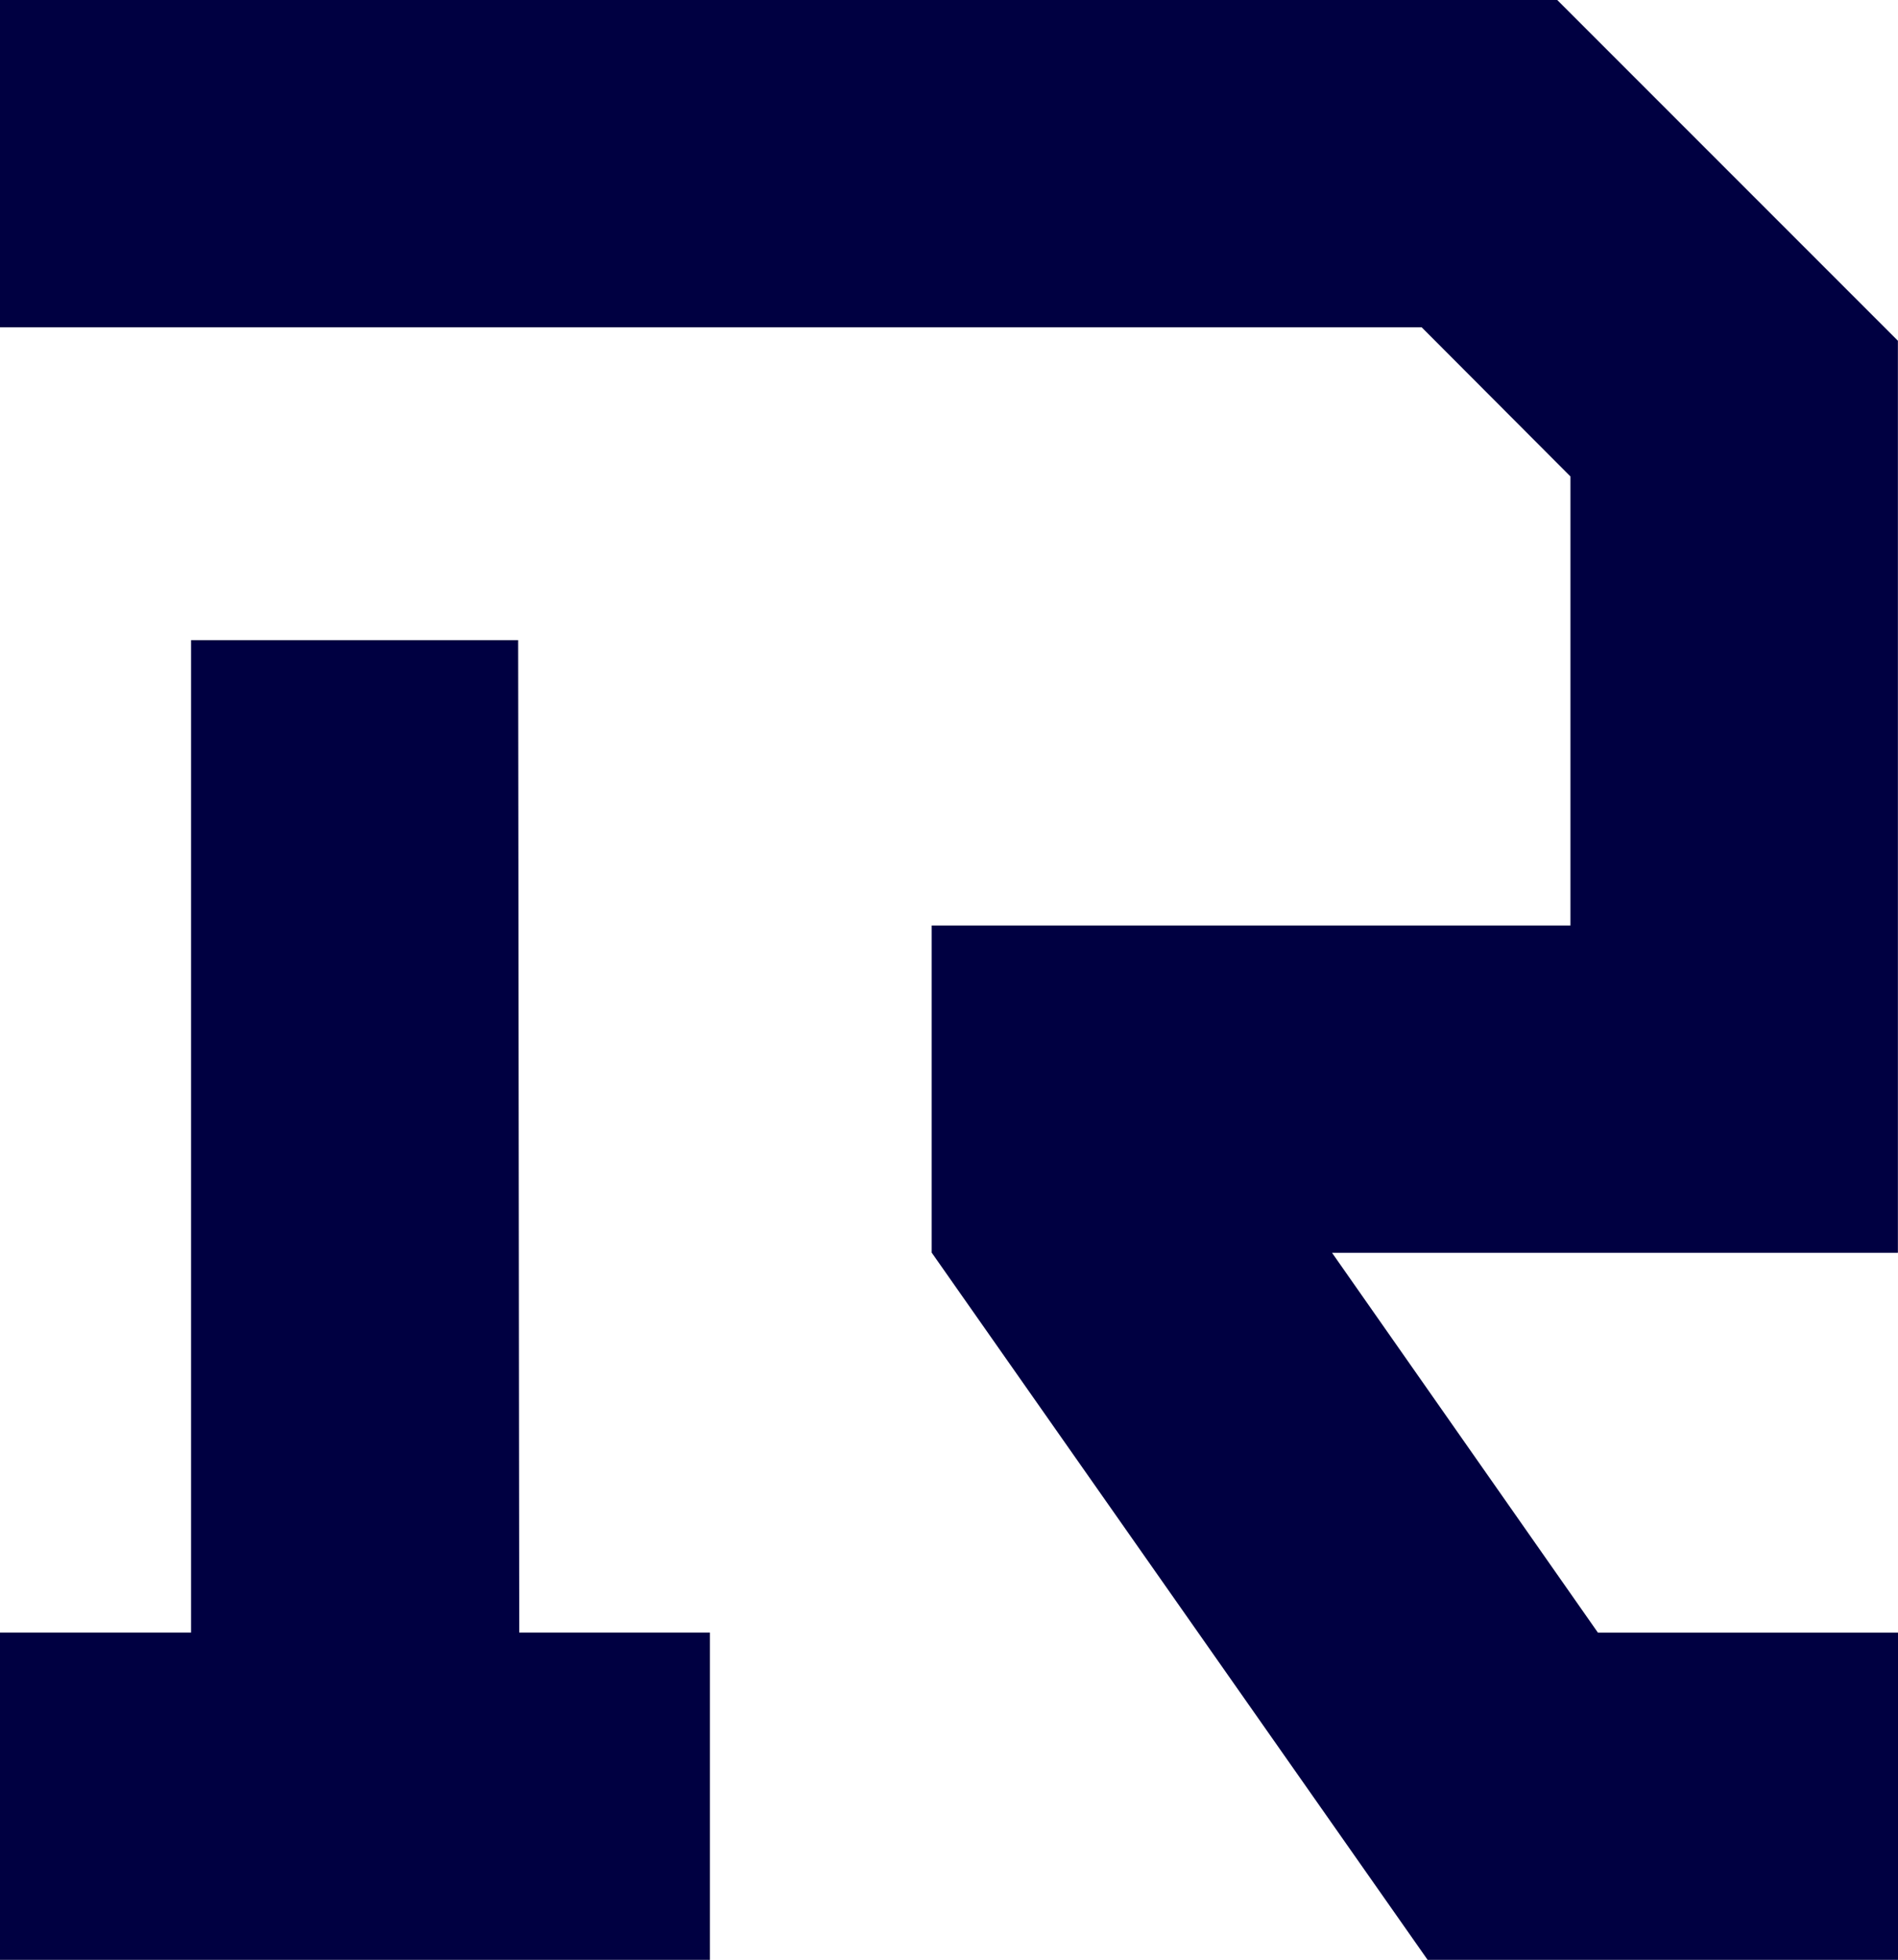
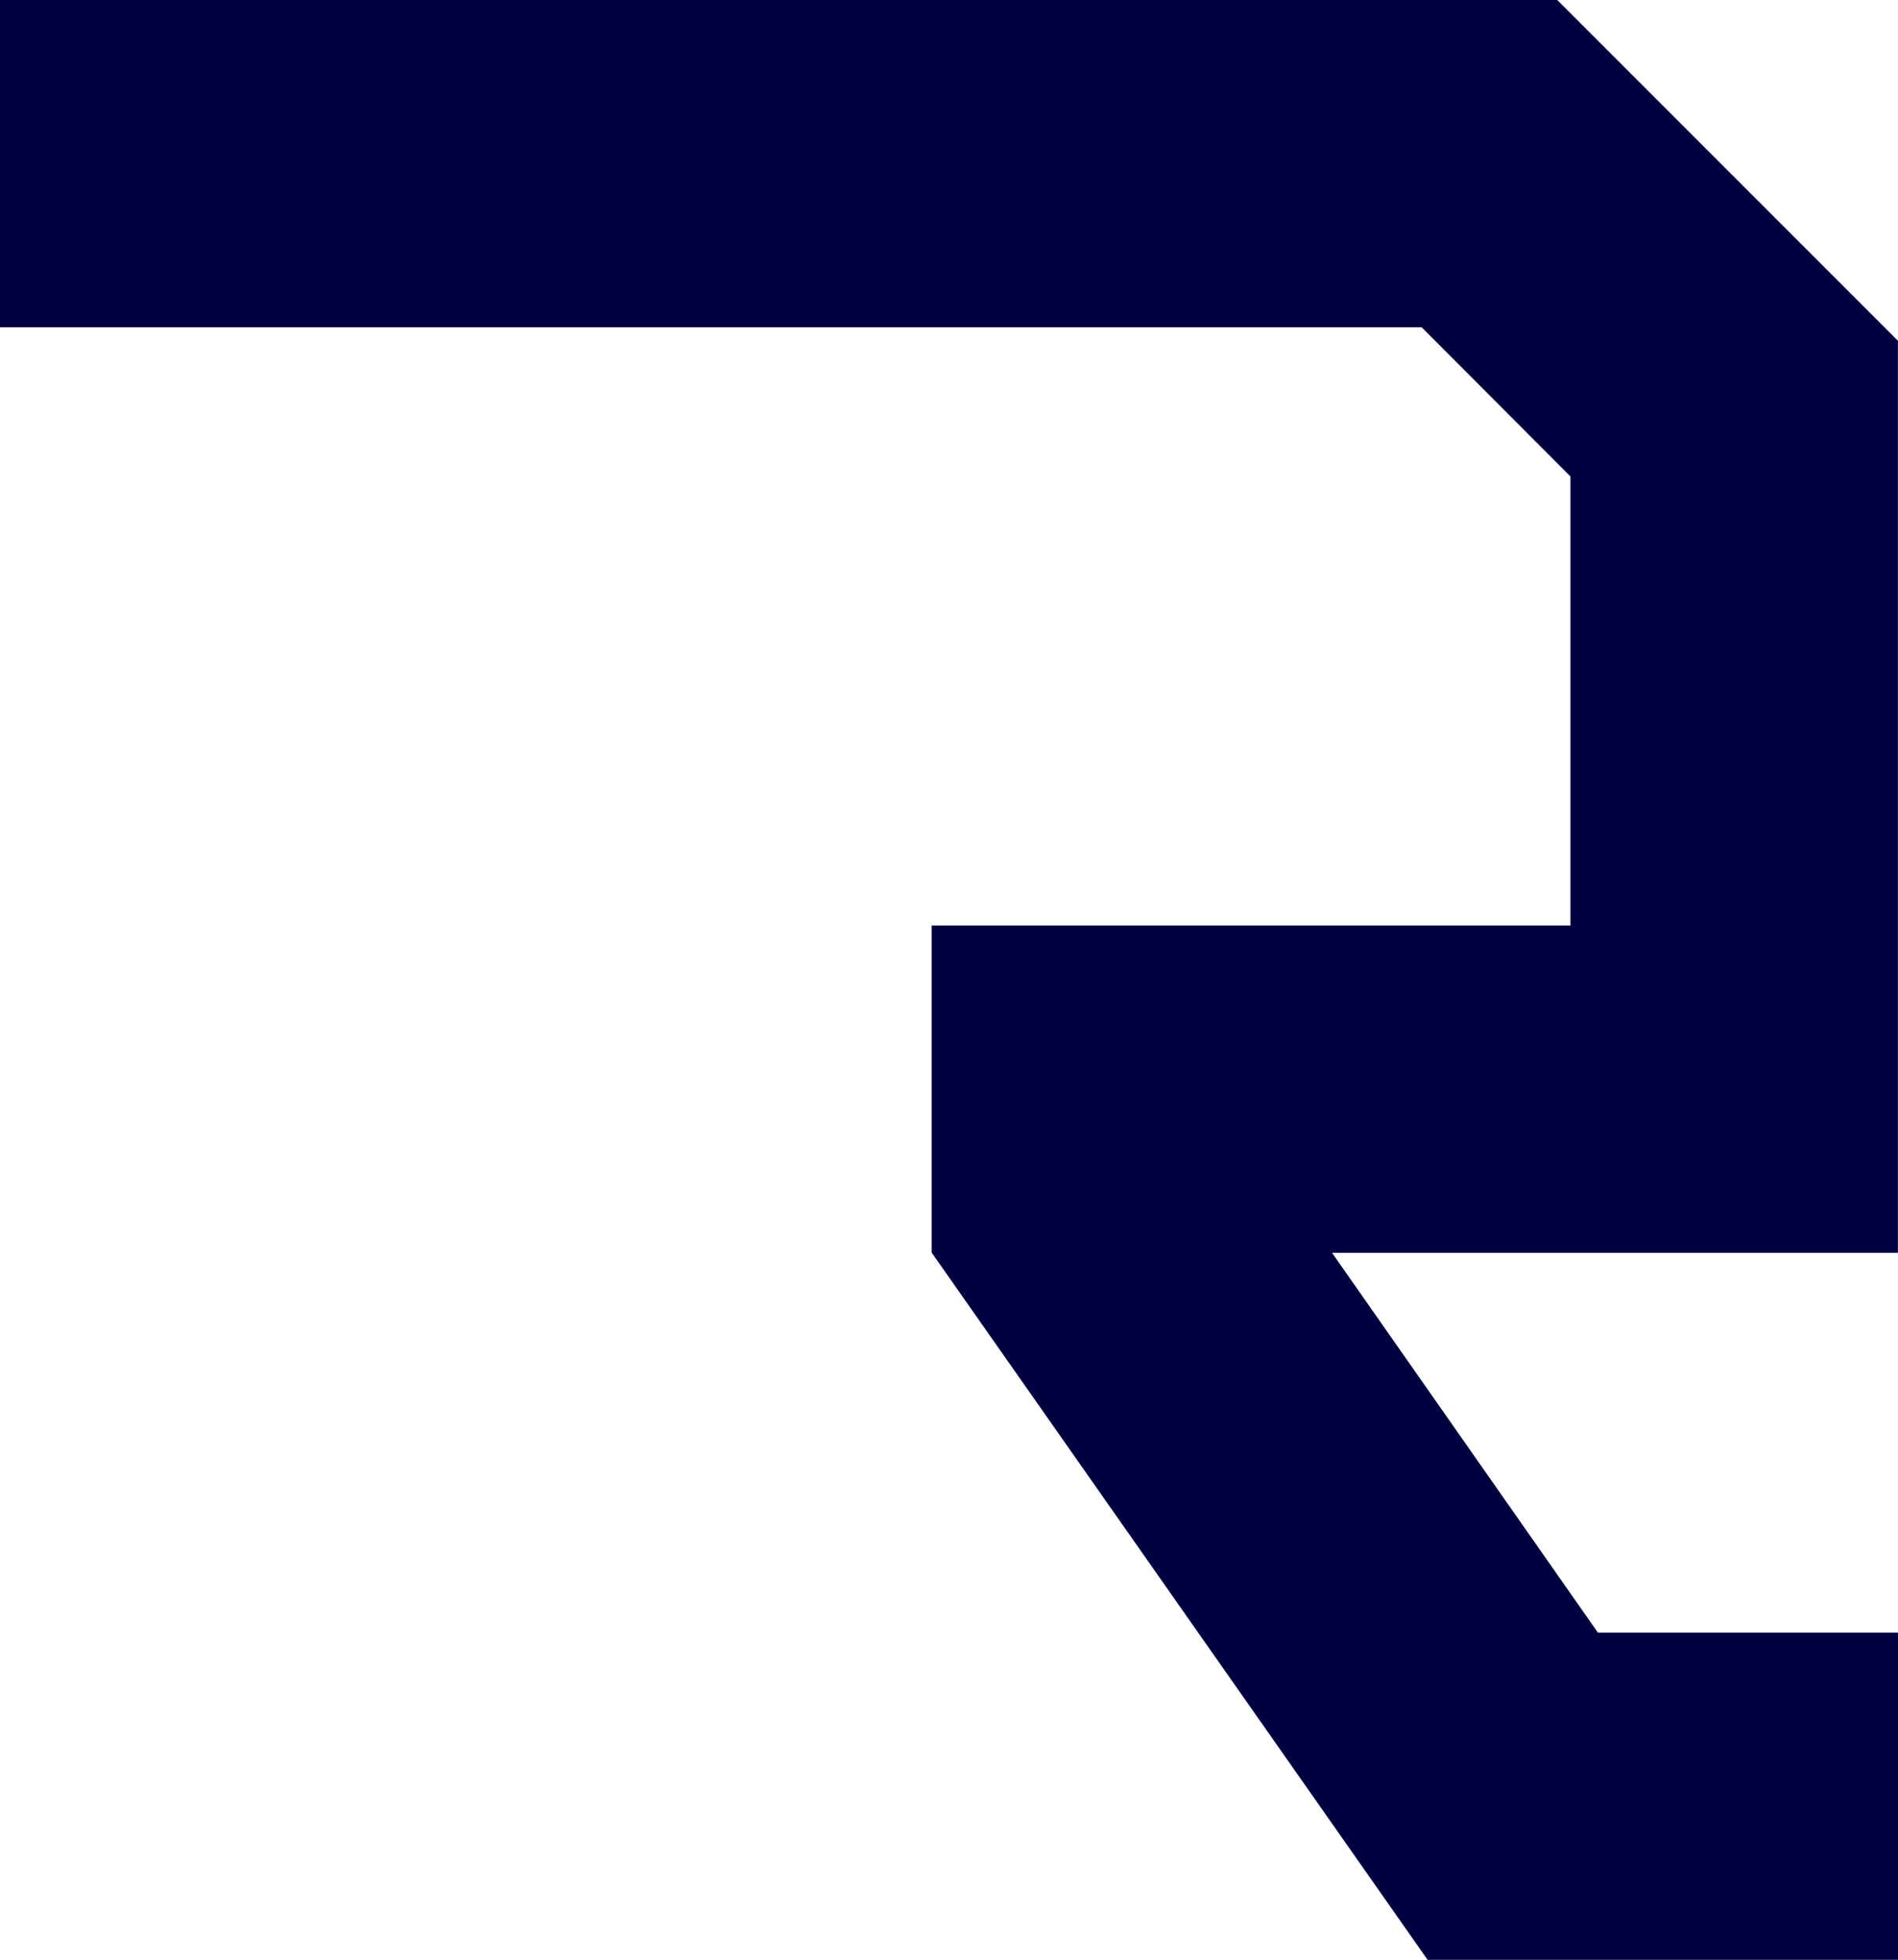
<svg xmlns="http://www.w3.org/2000/svg" width="36.359" height="37.534" viewBox="0 0 36.359 37.534">
  <style>
    path {
      fill: #000041;
    }
    @media (prefers-color-scheme: dark) {
      path {
        fill: #fff;
      }
    }
  </style>
  <g id="Group_1" data-name="Group 1" transform="translate(-90 -45)">
-     <path id="Path_245" data-name="Path 245" d="M3.66,24.985V43.991H0v6.268H13.6V43.991H9.947L9.926,24.985Z" transform="translate(90 32.275)" />
    <path id="Path_246" data-name="Path 246" d="M0,0V6.268H27.234l2.85,2.857,0,8.6H17.848V23.99l9.5,13.544h9.012V31.267h-5.75l-5.093-7.274h10.84V6.526L29.831,0Z" transform="translate(90 45)" />
  </g>
</svg>